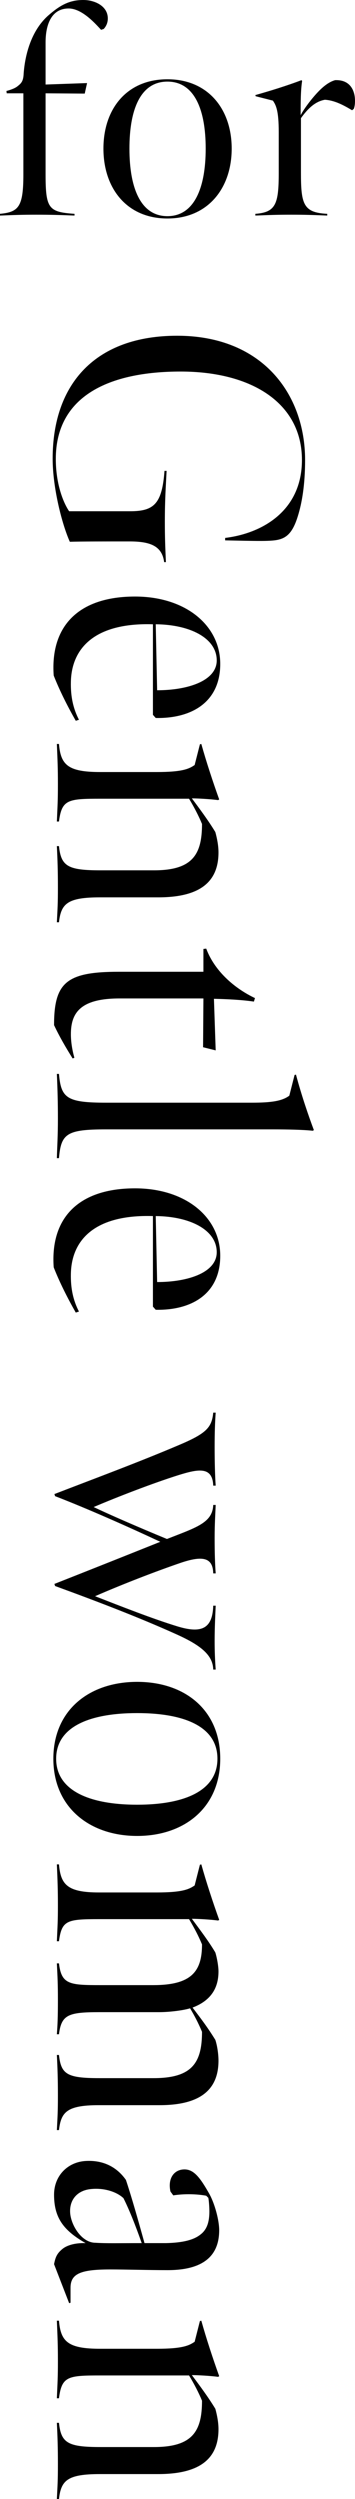
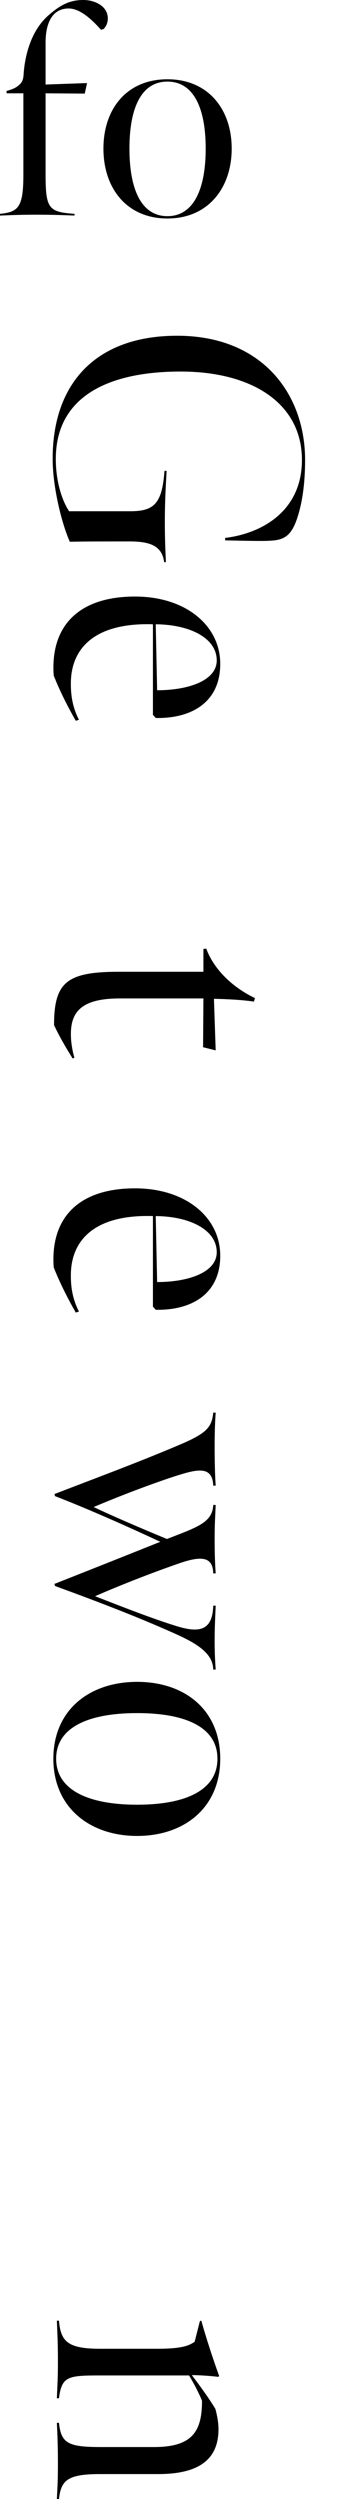
<svg xmlns="http://www.w3.org/2000/svg" id="_レイヤー_2" data-name="レイヤー 2" viewBox="0 0 60.75 427.17">
  <g id="txt">
    <g>
      <path d="m30.31,57.39c14.58,0,21.9,9.96,21.9,21.24,0,4.26-.54,7.38-1.26,9.66-1.08,3.48-2.46,4.02-4.74,4.14-1.14.06-2.1.06-7.68-.06v-.42c6.42-.78,13.14-4.68,13.14-13.32,0-9.72-8.58-15.12-20.76-15.12s-21.36,4.14-21.36,14.94c0,4.26,1.26,7.44,2.28,8.94h10.44c4.08,0,5.46-1.26,5.88-6.9h.36c-.12,2.46-.3,4.86-.3,8.64,0,2.7.06,4.2.18,6.96h-.3c-.36-2.82-2.46-3.54-5.94-3.54-3.9,0-8.34,0-10.2.06-1.32-2.94-2.94-9.18-2.94-14.22,0-12.9,7.44-21,21.3-21Z" />
      <path d="m23.11,101.97c8.64,0,14.58,4.92,14.58,11.52s-4.98,9.36-11.04,9.24l-.48-.54v-15.48c-10.02-.3-13.92,4.14-14.04,9.84-.06,2.58.42,4.62,1.38,6.48l-.54.18c-1.44-2.52-2.82-5.28-3.78-7.74-.6-8.4,4.2-13.5,13.92-13.5Zm3.78,16.02c5.28,0,10.2-1.62,10.2-5.1,0-3.78-4.5-6.12-10.44-6.18l.24,11.28Z" />
-       <path d="m10.09,127.17c.3,3.6,1.56,4.8,7.08,4.8h9.66c4.38,0,5.52-.54,6.48-1.2l.9-3.54.24-.06c.84,3,1.98,6.48,3.06,9.48l-.18.12c-1.32-.18-3.54-.3-4.5-.3,1.26,1.68,2.82,3.78,4.02,5.76.3,1.08.54,2.34.54,3.48,0,5.1-3.24,7.68-10.32,7.68h-9.96c-5.58,0-6.66,1.08-7.02,4.26h-.36c.12-2.46.18-3.06.18-5.94s-.06-4.62-.18-7.08h.36c.36,3.48,1.56,4.14,7.14,4.14h9.12c6.6,0,8.22-2.7,8.22-7.92-.54-1.32-1.38-2.94-2.22-4.32h-15.12c-5.58,0-6.66.12-7.14,3.9h-.36c.12-2.88.18-3.48.18-6.36s-.06-3.96-.18-6.9h.36Z" />
      <path d="m20.35,166.11h14.46v-3.9l.48-.06c1.38,3.72,4.68,6.72,8.34,8.46l-.18.6c-2.04-.3-4.38-.42-6.84-.48l.3,8.82-2.16-.54.06-8.34h-14.34c-6.72,0-8.34,2.46-8.34,6.12,0,1.32.24,2.76.6,4.02l-.3.12c-1.2-1.92-2.28-3.78-3.18-5.7,0-7.32,2.16-9.12,11.1-9.12Z" />
-       <path d="m18.19,193.05c-6.78,0-7.74.72-8.1,4.92h-.36c.06-2.1.18-3.84.18-6.72s-.06-4.92-.18-7.68h.36c.36,4.14,1.32,4.92,8.1,4.92h24.9c3.42,0,5.22-.3,6.42-1.2l.9-3.54.24-.06c.96,3.6,2.16,7.08,3.06,9.48l-.18.12c-1.5-.18-4.38-.24-6.9-.24h-28.44Z" />
      <path d="m23.11,203.13c8.64,0,14.58,4.92,14.58,11.52s-4.98,9.36-11.04,9.24l-.48-.54v-15.48c-10.02-.3-13.92,4.14-14.04,9.84-.06,2.58.42,4.62,1.38,6.48l-.54.18c-1.44-2.52-2.82-5.28-3.78-7.74-.6-8.4,4.2-13.5,13.92-13.5Zm3.78,16.02c5.28,0,10.2-1.62,10.2-5.1,0-3.78-4.5-6.12-10.44-6.18l.24,11.28Z" />
      <path d="m30.67,246.99c4.68-1.98,5.58-3,5.82-5.52h.42c-.12,1.68-.18,3.42-.18,5.88s.06,4.92.18,6.6h-.42c-.12-3.36-2.64-2.82-5.94-1.8-4.38,1.38-10.44,3.72-14.52,5.46,2.76,1.32,7.74,3.48,12.54,5.46,5.04-1.98,7.8-2.76,7.92-5.82h.42c-.06,1.56-.18,3.18-.18,5.64,0,2.58.06,4.38.18,6.06h-.42c-.06-2.76-1.86-3.06-5.58-1.8-4.38,1.5-9.96,3.66-14.64,5.7,4.32,1.68,9.78,3.84,14.1,5.16,3.96,1.2,6,.54,6.12-3.54h.42c-.06,1.5-.18,3.66-.18,6,0,1.86.06,3.18.18,4.92h-.42c-.06-2.4-1.98-4.08-6.24-6-6.24-2.82-13.26-5.52-20.82-8.28l-.12-.36c6.24-2.46,12.42-4.92,18.12-7.2-5.52-2.58-12.54-5.7-18-7.8l-.12-.36c6.84-2.64,14.46-5.46,21.36-8.4Z" />
      <path d="m23.47,287.49c8.16,0,14.22,4.8,14.22,13.14s-6.12,13.2-14.22,13.2-14.34-4.86-14.34-13.2,6.18-13.14,14.34-13.14Zm0,21c8.16,0,13.74-2.4,13.74-7.86s-5.58-7.8-13.74-7.8-13.86,2.34-13.86,7.8,5.7,7.86,13.86,7.86Z" />
-       <path d="m32.83,327.99c1.38,1.86,2.88,3.84,4.02,5.76.3.96.54,2.4.54,3.24,0,3-1.44,5.04-4.44,6.18,1.56,2.04,2.64,3.48,3.9,5.52.36,1.08.54,2.58.54,3.54,0,4.8-2.88,7.62-10.08,7.62h-10.44c-5.52,0-6.42,1.26-6.78,4.26h-.36c.12-2.34.18-3.12.18-5.88s-.06-4.62-.18-6.96h.36c.36,3.3,1.38,3.96,6.9,3.96h9.3c6.54,0,8.28-2.58,8.28-7.92-.66-1.56-1.26-2.7-2.04-4.02-1.14.36-3.54.66-5.28.66h-10.2c-5.34,0-6.54.42-6.96,3.78h-.36c.12-1.56.18-2.94.18-5.82s-.06-3.84-.18-6.3h.36c.42,3.6,1.8,3.72,7.08,3.72h9.06c6.54,0,8.34-2.34,8.34-6.96-.6-1.44-1.32-2.82-2.22-4.32h-15.36c-5.52,0-6.42.18-6.9,3.78h-.36c.12-2.76.18-3.36.18-6.12s-.06-4.26-.18-7.02h.36c.3,3.42,1.38,4.8,6.84,4.8h9.9c4.38,0,5.52-.54,6.48-1.2l.9-3.54.24-.06c.84,3,1.98,6.48,3.06,9.48l-.18.12c-1.32-.18-3.54-.3-4.5-.3Z" />
-       <path d="m14.65,369.39c3-.18,5.34,1.02,6.9,3.24.96,2.88,2.1,6.9,3.18,10.8h3.66c2.88-.06,4.74-.54,5.88-1.44,1.14-.84,1.56-2.16,1.56-3.96,0-.6-.06-1.74-.18-2.34l-.36-.36c-1.56-.3-3.78-.36-5.64-.06l-.48-.66c-.06-.24-.12-.66-.12-1.02,0-1.74,1.08-2.76,2.52-2.76,1.62,0,2.7,1.44,4.26,4.2.96,1.74,1.68,4.56,1.68,6.18,0,3.6-1.8,6.84-8.82,6.84-3.36,0-7.2-.12-9.78-.12-4.98,0-6.84.66-6.84,3.12v2.58l-.24.06-2.58-6.66c.24-1.2.48-1.86,1.56-2.7.66-.48,1.92-.96,3.84-.9-3.78-2.16-5.4-4.32-5.4-8.28,0-3.24,2.34-5.58,5.4-5.76Zm1.68,13.98c1.86.12,3.9.06,7.92.06-1.14-3.24-2.16-5.76-3.12-7.68-1.14-1.08-3.3-1.8-5.58-1.56-2.4.24-3.72,1.92-3.54,4.14.18,2.1,1.98,5.04,4.32,5.04Z" />
      <path d="m10.09,396.69c.3,3.6,1.56,4.8,7.08,4.8h9.66c4.38,0,5.52-.54,6.48-1.2l.9-3.54.24-.06c.84,3,1.98,6.48,3.06,9.48l-.18.12c-1.32-.18-3.54-.3-4.5-.3,1.26,1.68,2.82,3.78,4.02,5.76.3,1.08.54,2.34.54,3.48,0,5.1-3.24,7.68-10.32,7.68h-9.96c-5.58,0-6.66,1.08-7.02,4.26h-.36c.12-2.46.18-3.06.18-5.94s-.06-4.62-.18-7.08h.36c.36,3.48,1.56,4.14,7.14,4.14h9.12c6.6,0,8.22-2.7,8.22-7.92-.54-1.32-1.38-2.94-2.22-4.32h-15.12c-5.58,0-6.66.12-7.14,3.9h-.36c.12-2.88.18-3.48.18-6.36s-.06-3.96-.18-6.9h.36Z" />
    </g>
    <g>
      <path d="m0,36.55c3.2-.3,4-1.2,4-6.75v-13.85H1.15l-.05-.4c.6-.15,1.5-.45,1.95-.85.65-.5.95-.9,1-2.15.2-2.75,1.1-7.1,4.15-9.85,2-1.75,3.6-2.7,6.05-2.7,2,0,4.2,1.05,4.2,3.15,0,.55-.15,1.2-.7,1.8l-.45.15c-.85-.9-3.2-3.65-5.55-3.65-2.95,0-3.95,2.75-3.95,5.8v7.2l7.1-.25-.4,1.8-6.7-.05v13.8c0,5.9.5,6.5,4.95,6.8v.3c-2.4-.1-4.15-.15-6.55-.15s-3.75.05-6.2.15v-.3Z" />
      <path d="m17.7,25.4c0-6.8,4-11.85,10.95-11.85s11,5.1,11,11.85-4.05,11.95-11,11.95-10.95-5.15-10.95-11.95Zm17.5,0c0-6.8-2-11.45-6.55-11.45s-6.5,4.65-6.5,11.45,1.95,11.55,6.5,11.55,6.55-4.75,6.55-11.55Z" />
-       <path d="m43.7,16.25c2.5-.7,5.4-1.6,7.9-2.55l.1.15c-.25,1.65-.25,3.6-.25,5.85.45-.9,1.6-2.5,2.8-3.8s2.2-1.95,3.1-2.2c2.6-.1,3.4,1.8,3.4,3.55,0,.5-.05.9-.2,1.35l-.3.25c-1.65-1-3.1-1.7-4.65-1.8-1.7.3-2.95,1.55-4.1,3.15v9.3c0,5.4.4,6.85,4.5,7.05v.3c-2.4-.1-3.75-.15-6.15-.15s-3.7.05-6.15.15v-.3c3.5-.25,4-1.7,4-7v-6.95c0-3.65-.45-4.6-1-5.4l-2.95-.75-.05-.2Z" />
    </g>
  </g>
</svg>